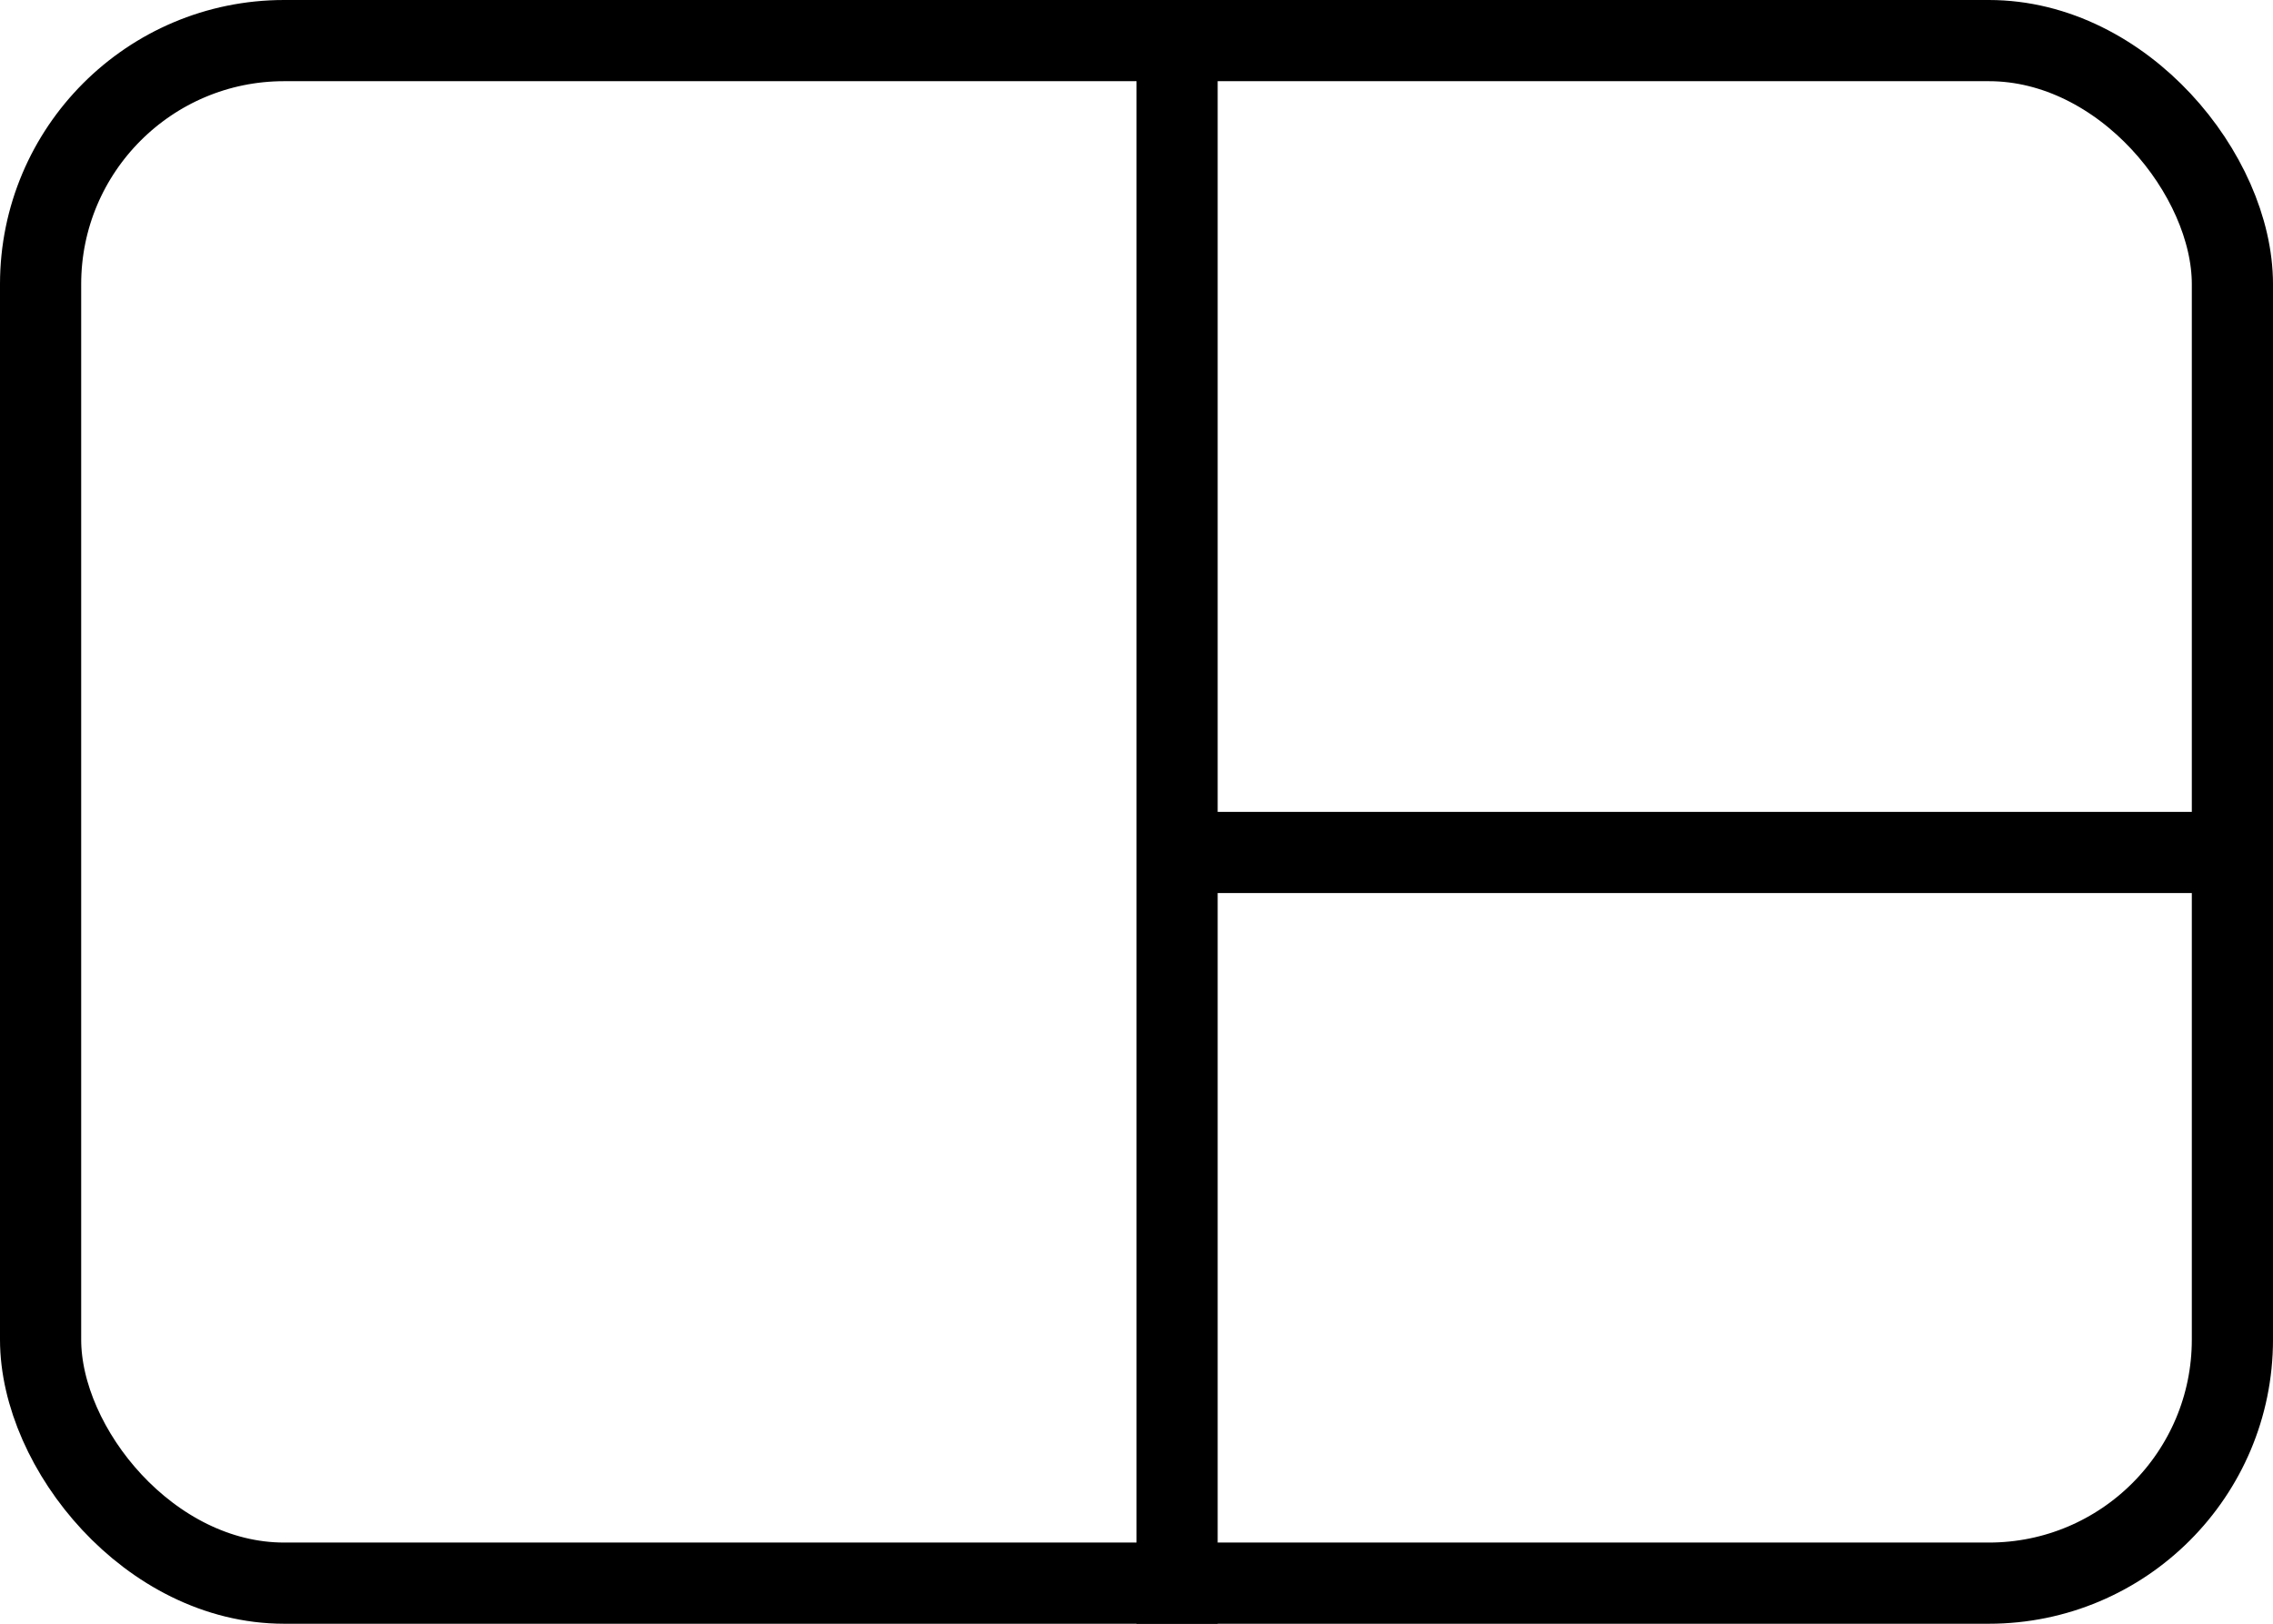
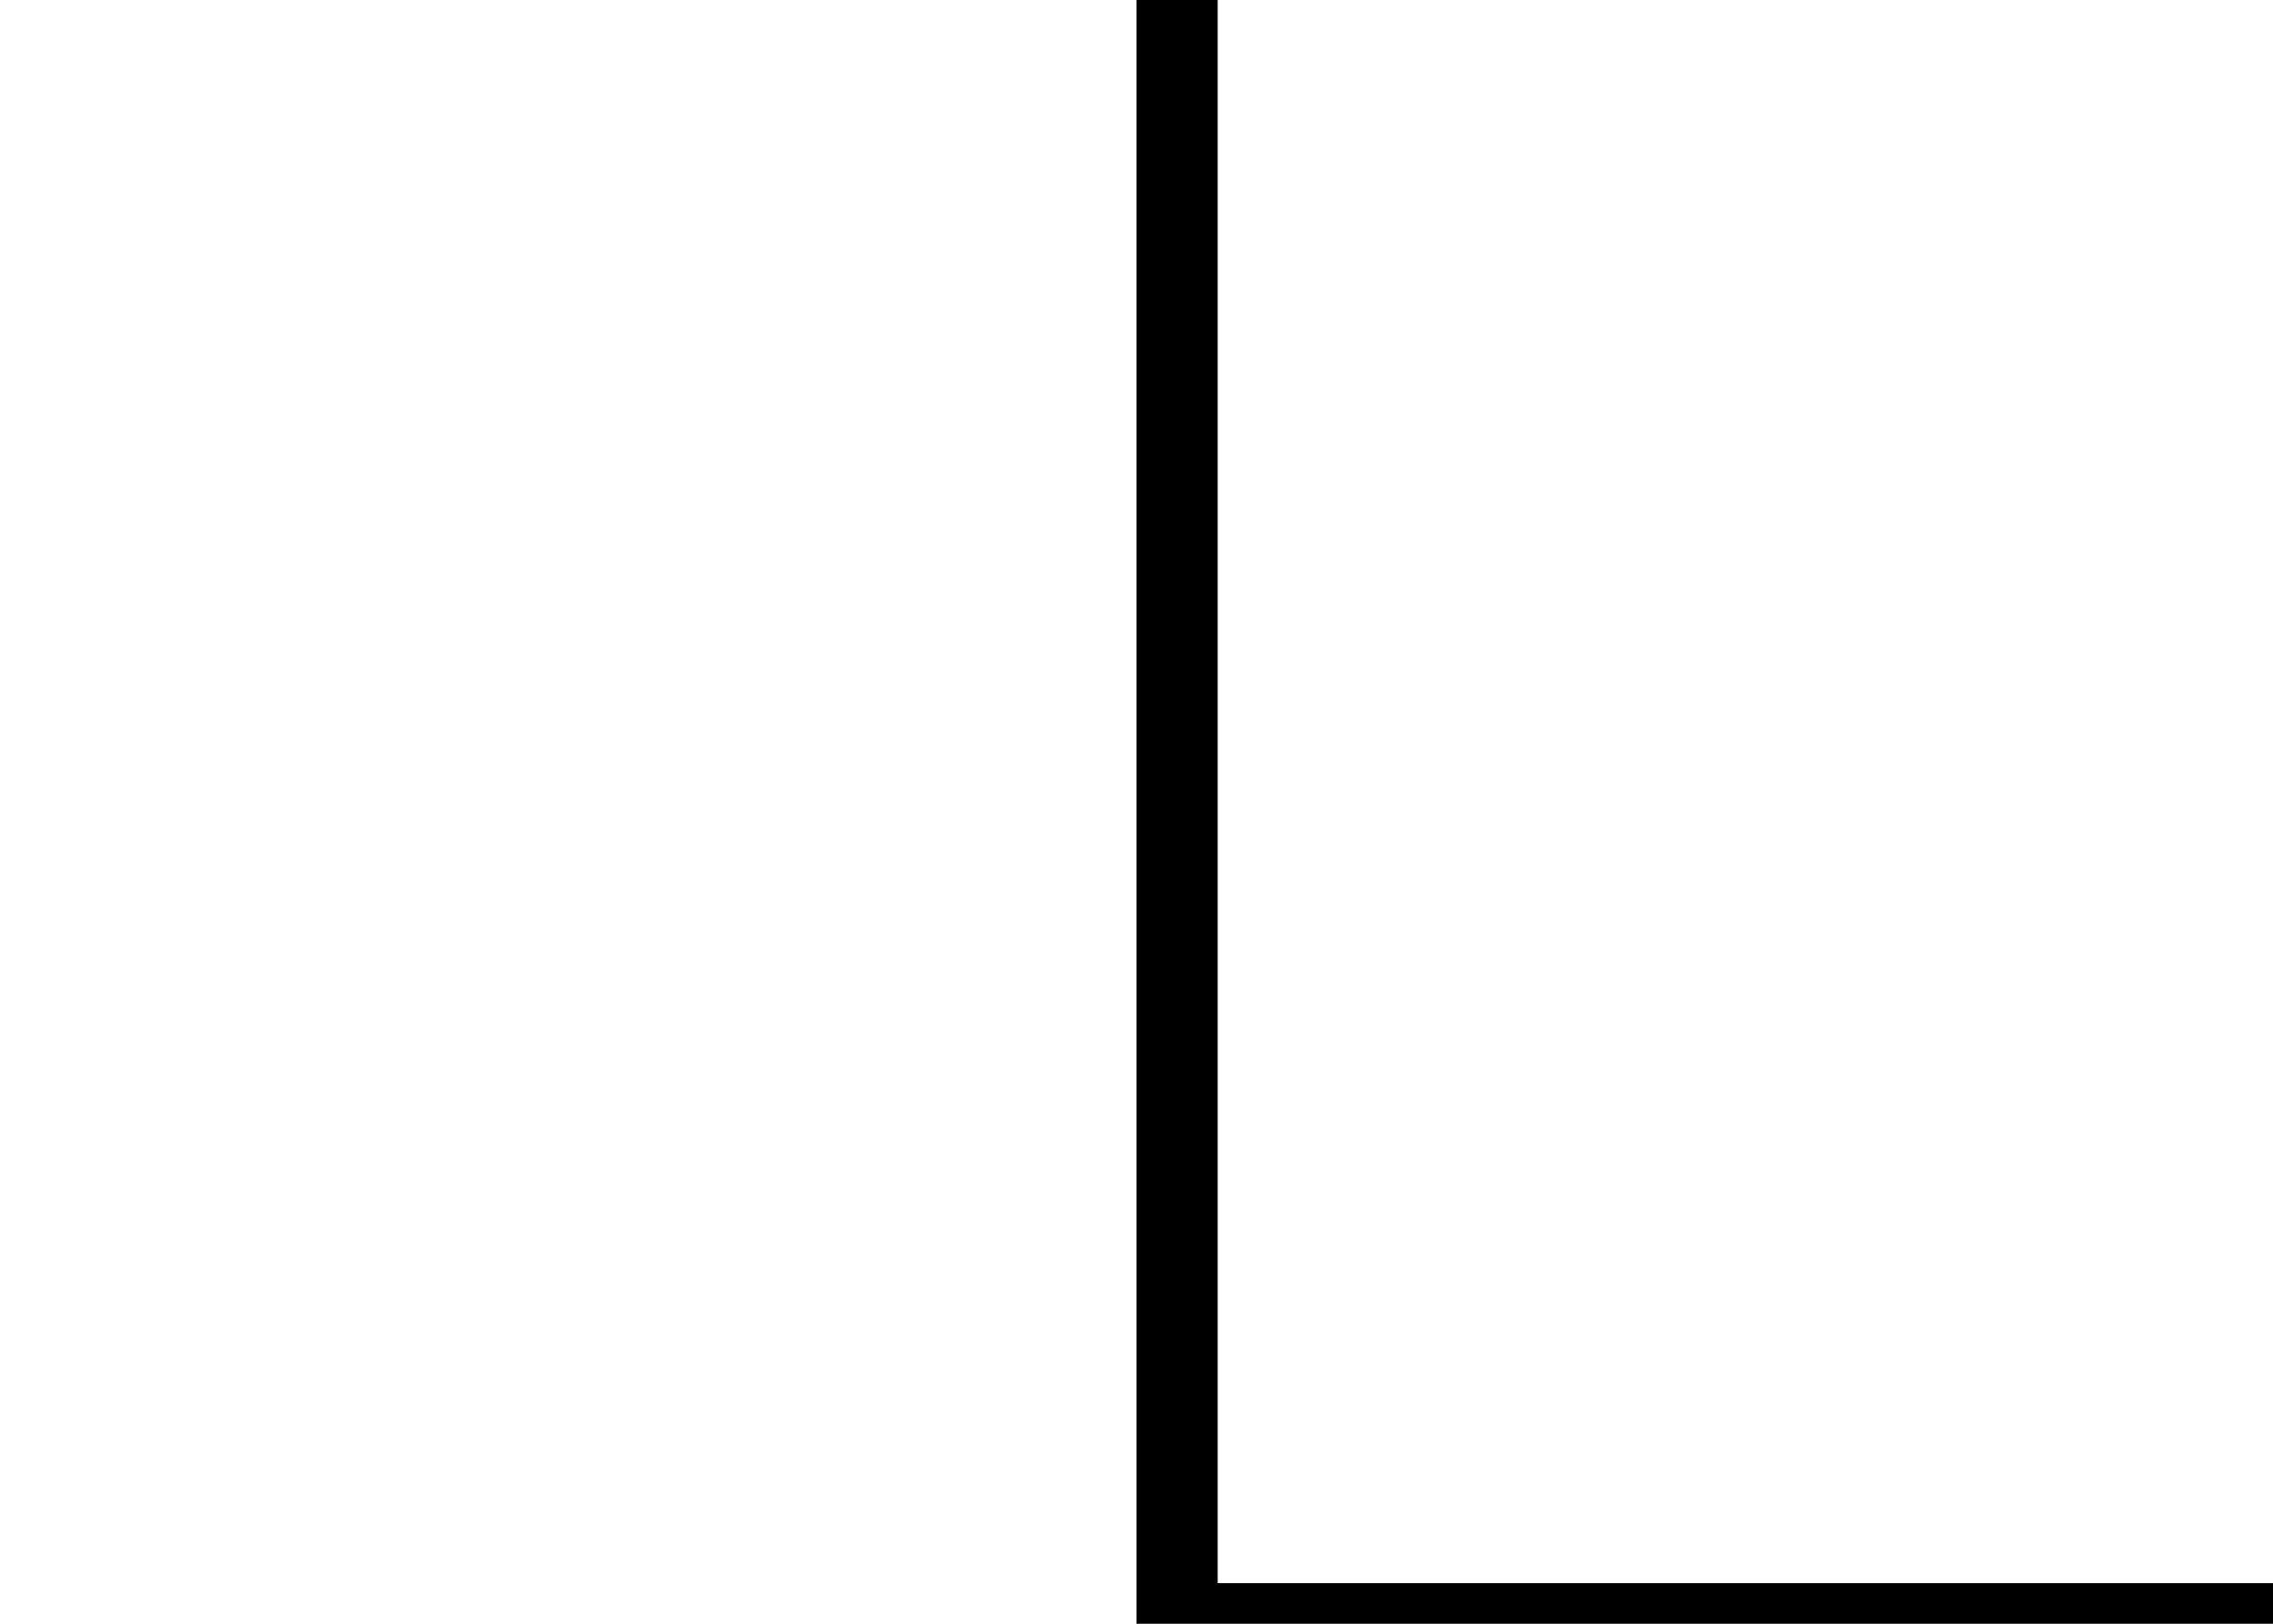
<svg xmlns="http://www.w3.org/2000/svg" width="28" height="20">
  <g fill="none" fill-rule="evenodd" stroke="#000">
-     <rect width="27" height="19" x=".5" y=".5" rx="3" />
-     <path d="M14.5 0v20M14 10.5h14" />
+     <path d="M14.5 0v20h14" />
  </g>
</svg>